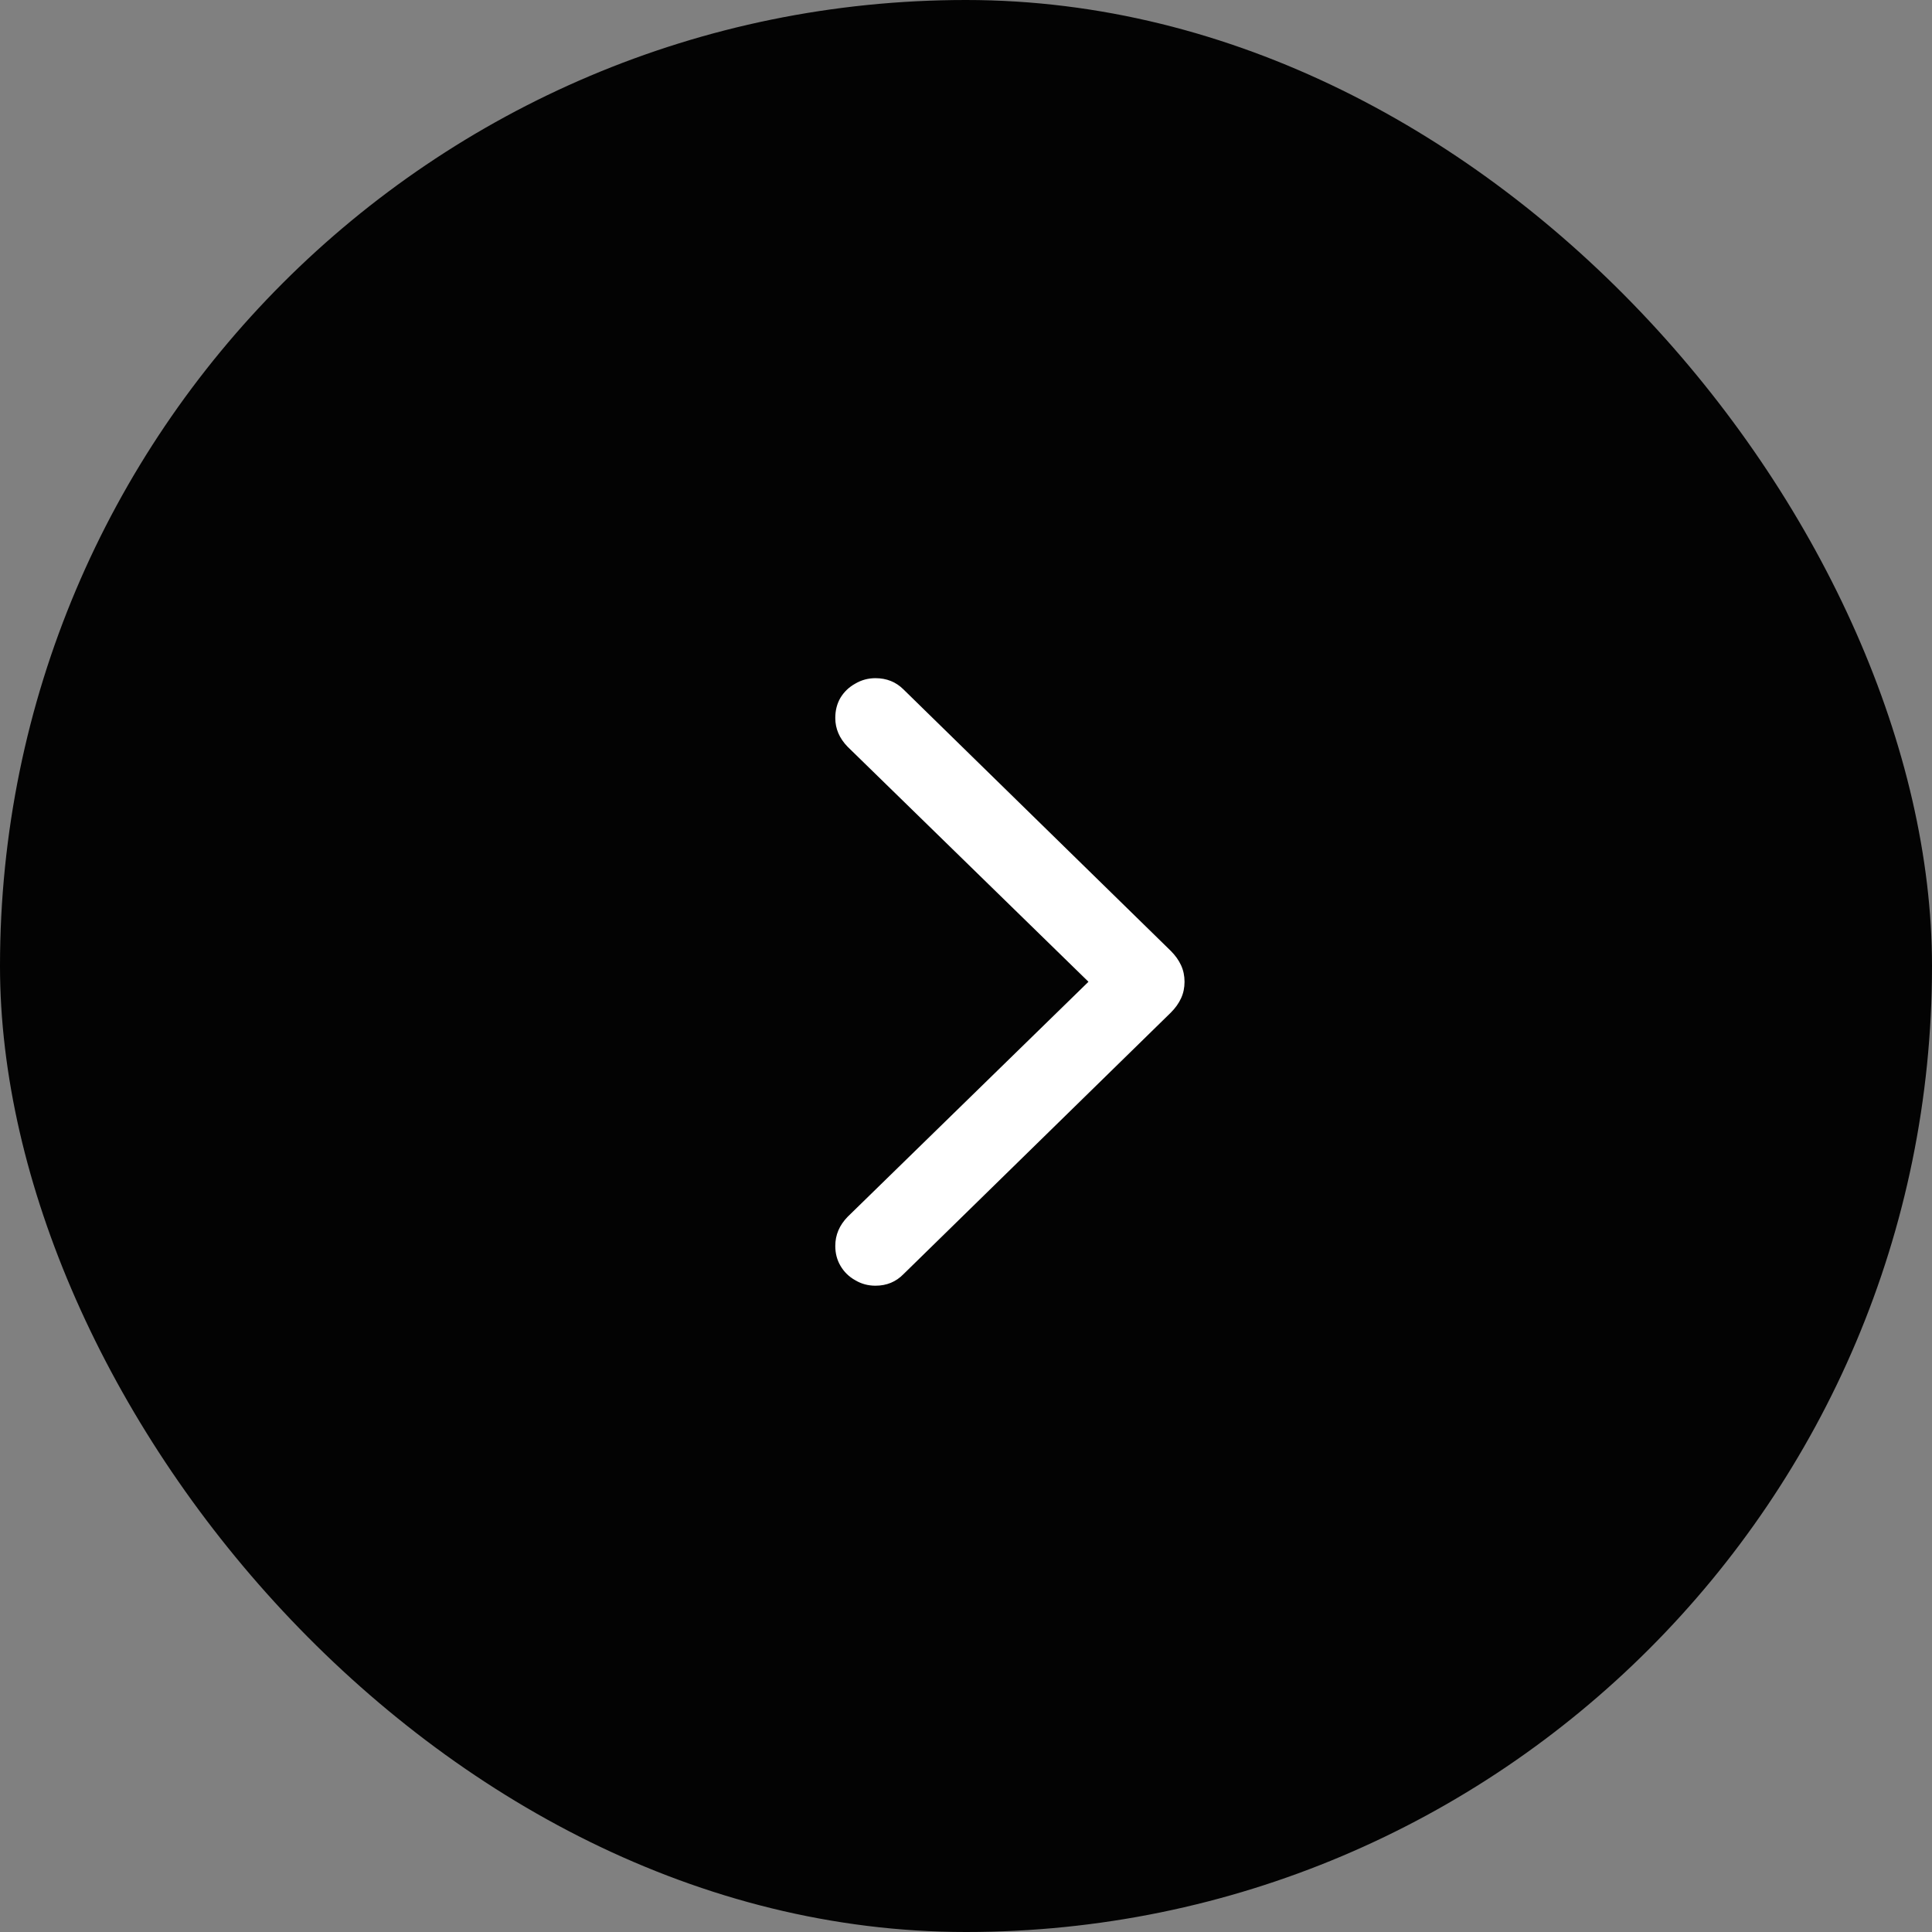
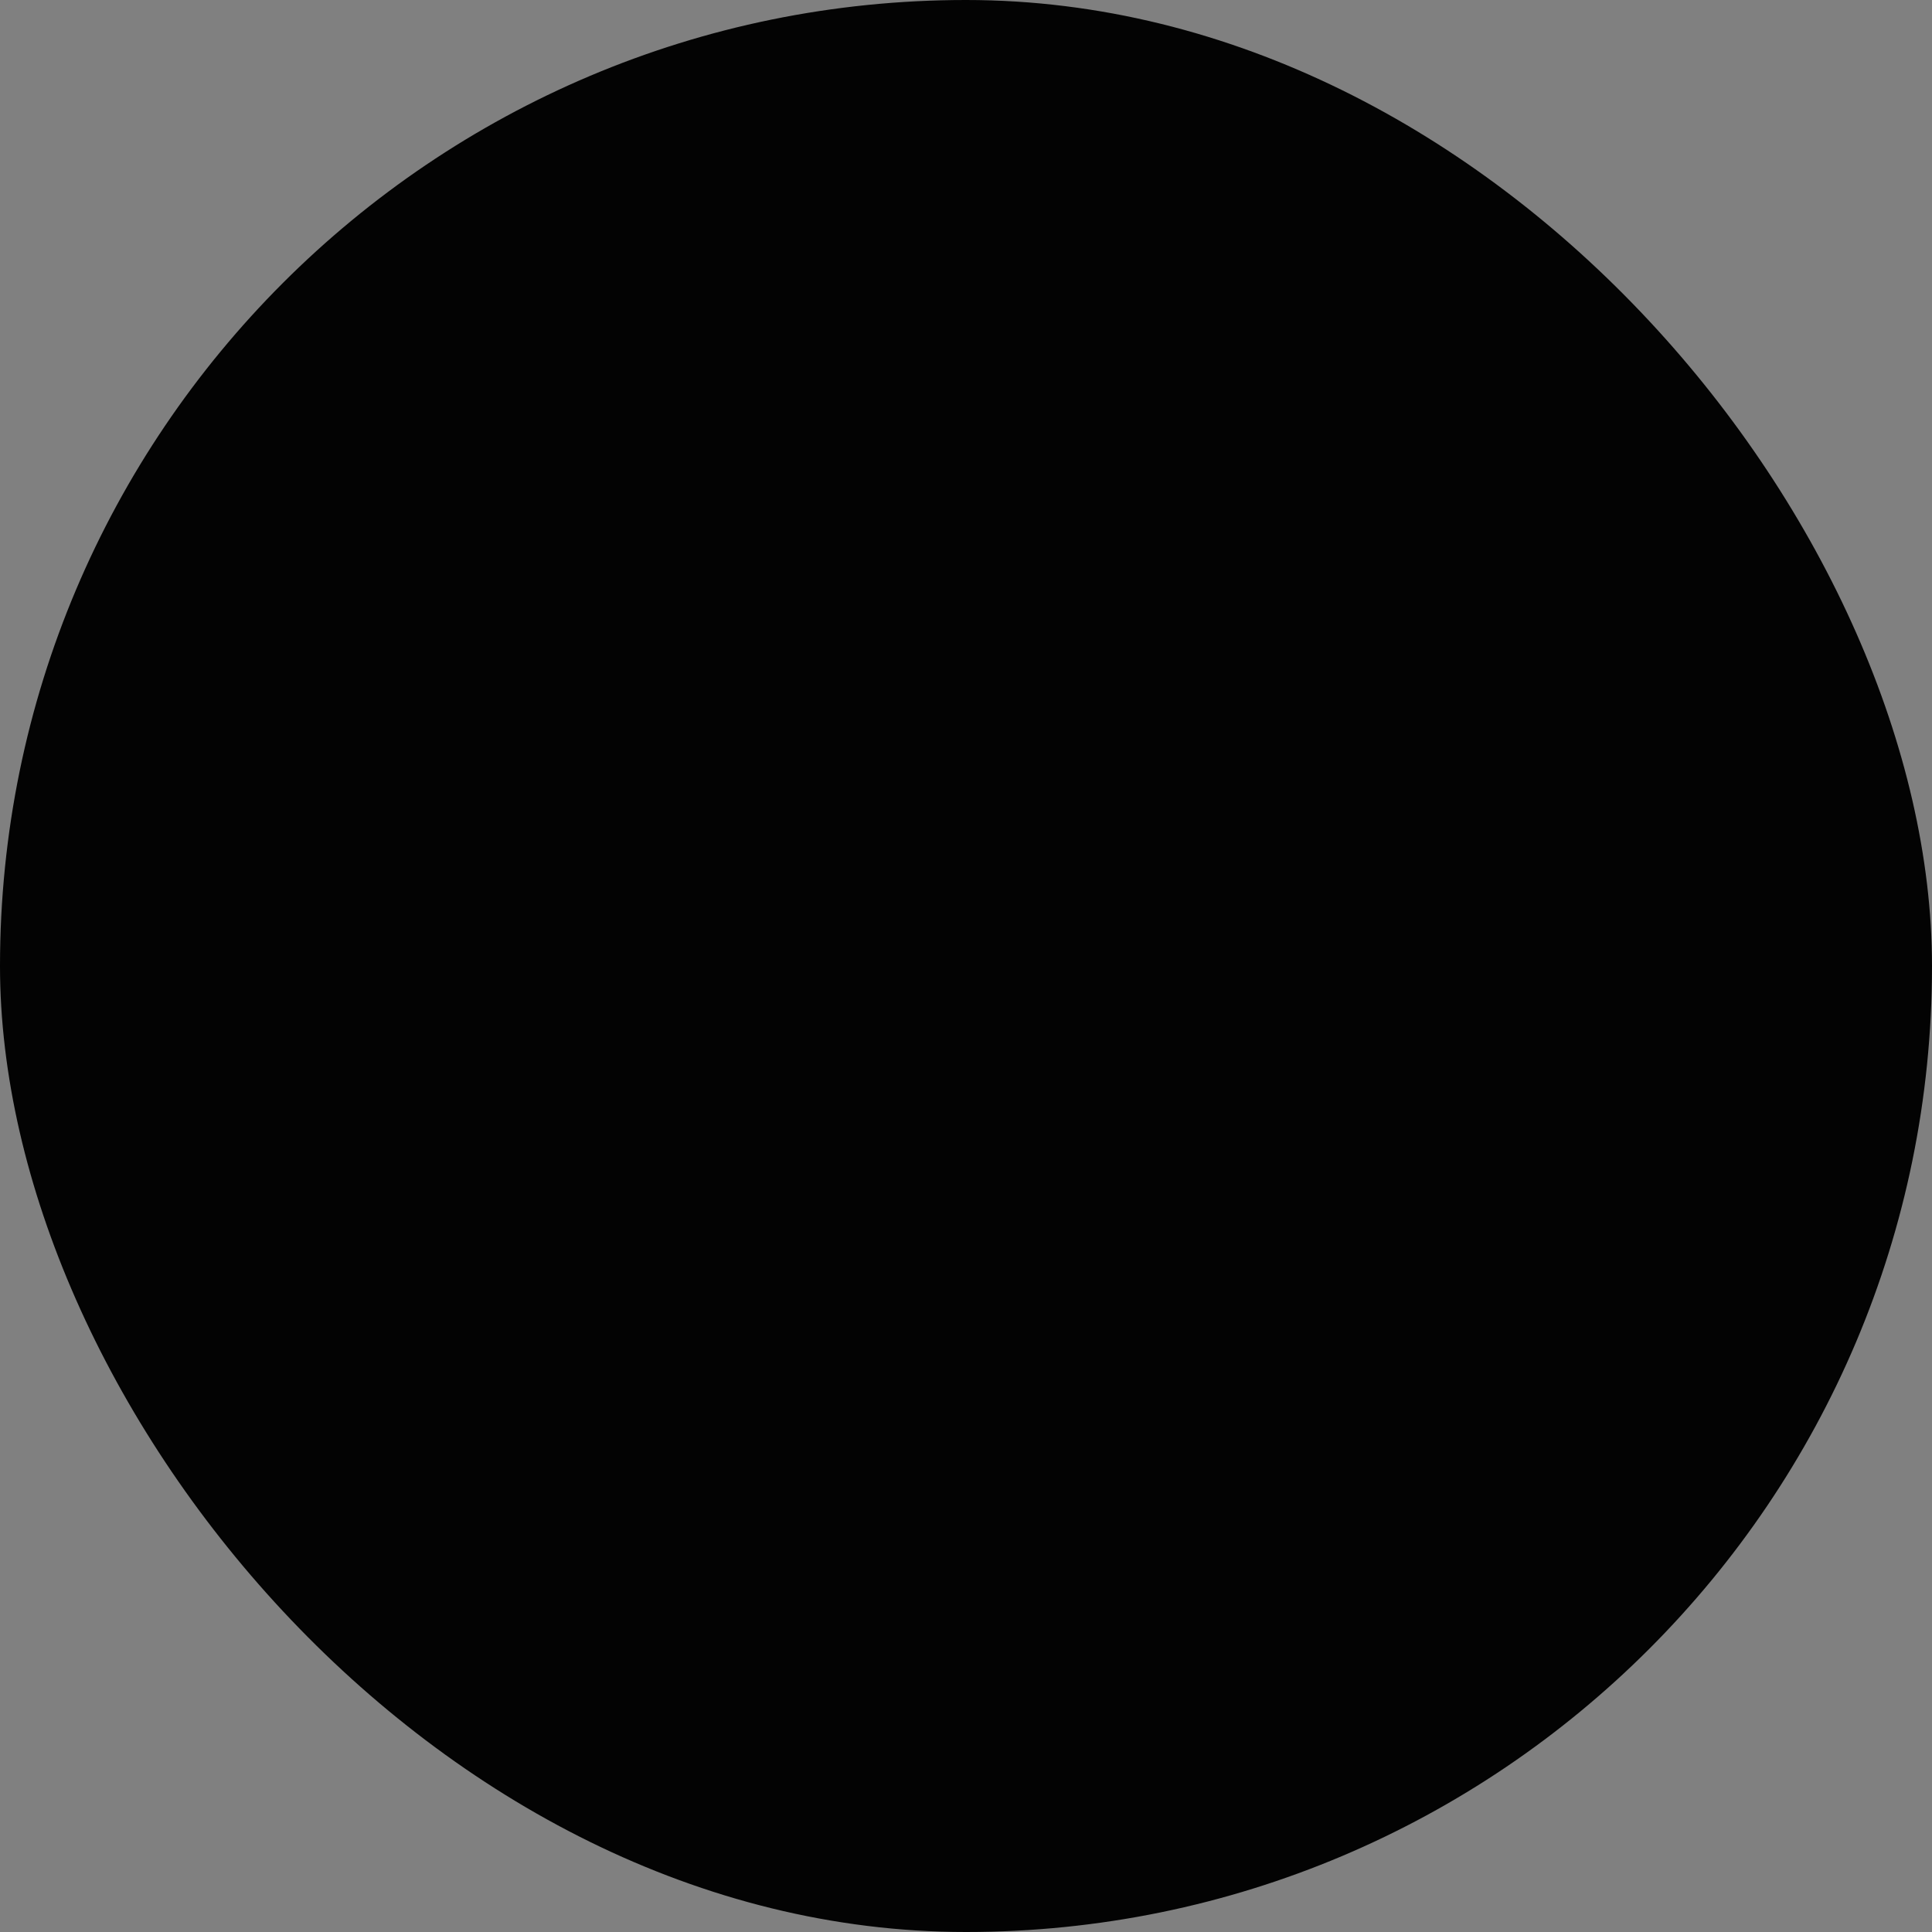
<svg xmlns="http://www.w3.org/2000/svg" width="44" height="44" viewBox="0 0 44 44" fill="none">
  <rect x="0" y="0" width="44" height="44" fill="#808080" stroke="none" />
  <rect width="44" height="44" rx="22" fill="#030303" />
-   <path d="M26.977 22.359C26.977 22.495 26.951 22.62 26.898 22.734C26.846 22.849 26.768 22.958 26.664 23.062L20.578 29.016C20.406 29.193 20.193 29.281 19.938 29.281C19.771 29.281 19.617 29.24 19.477 29.156C19.336 29.078 19.224 28.969 19.141 28.828C19.062 28.693 19.023 28.542 19.023 28.375C19.023 28.125 19.117 27.904 19.305 27.711L24.789 22.359L19.305 17.008C19.117 16.815 19.023 16.596 19.023 16.352C19.023 16.18 19.062 16.026 19.141 15.891C19.224 15.755 19.336 15.648 19.477 15.57C19.617 15.487 19.771 15.445 19.938 15.445C20.193 15.445 20.406 15.531 20.578 15.703L26.664 21.656C26.768 21.76 26.846 21.87 26.898 21.984C26.951 22.099 26.977 22.224 26.977 22.359Z" fill="white" />
</svg>